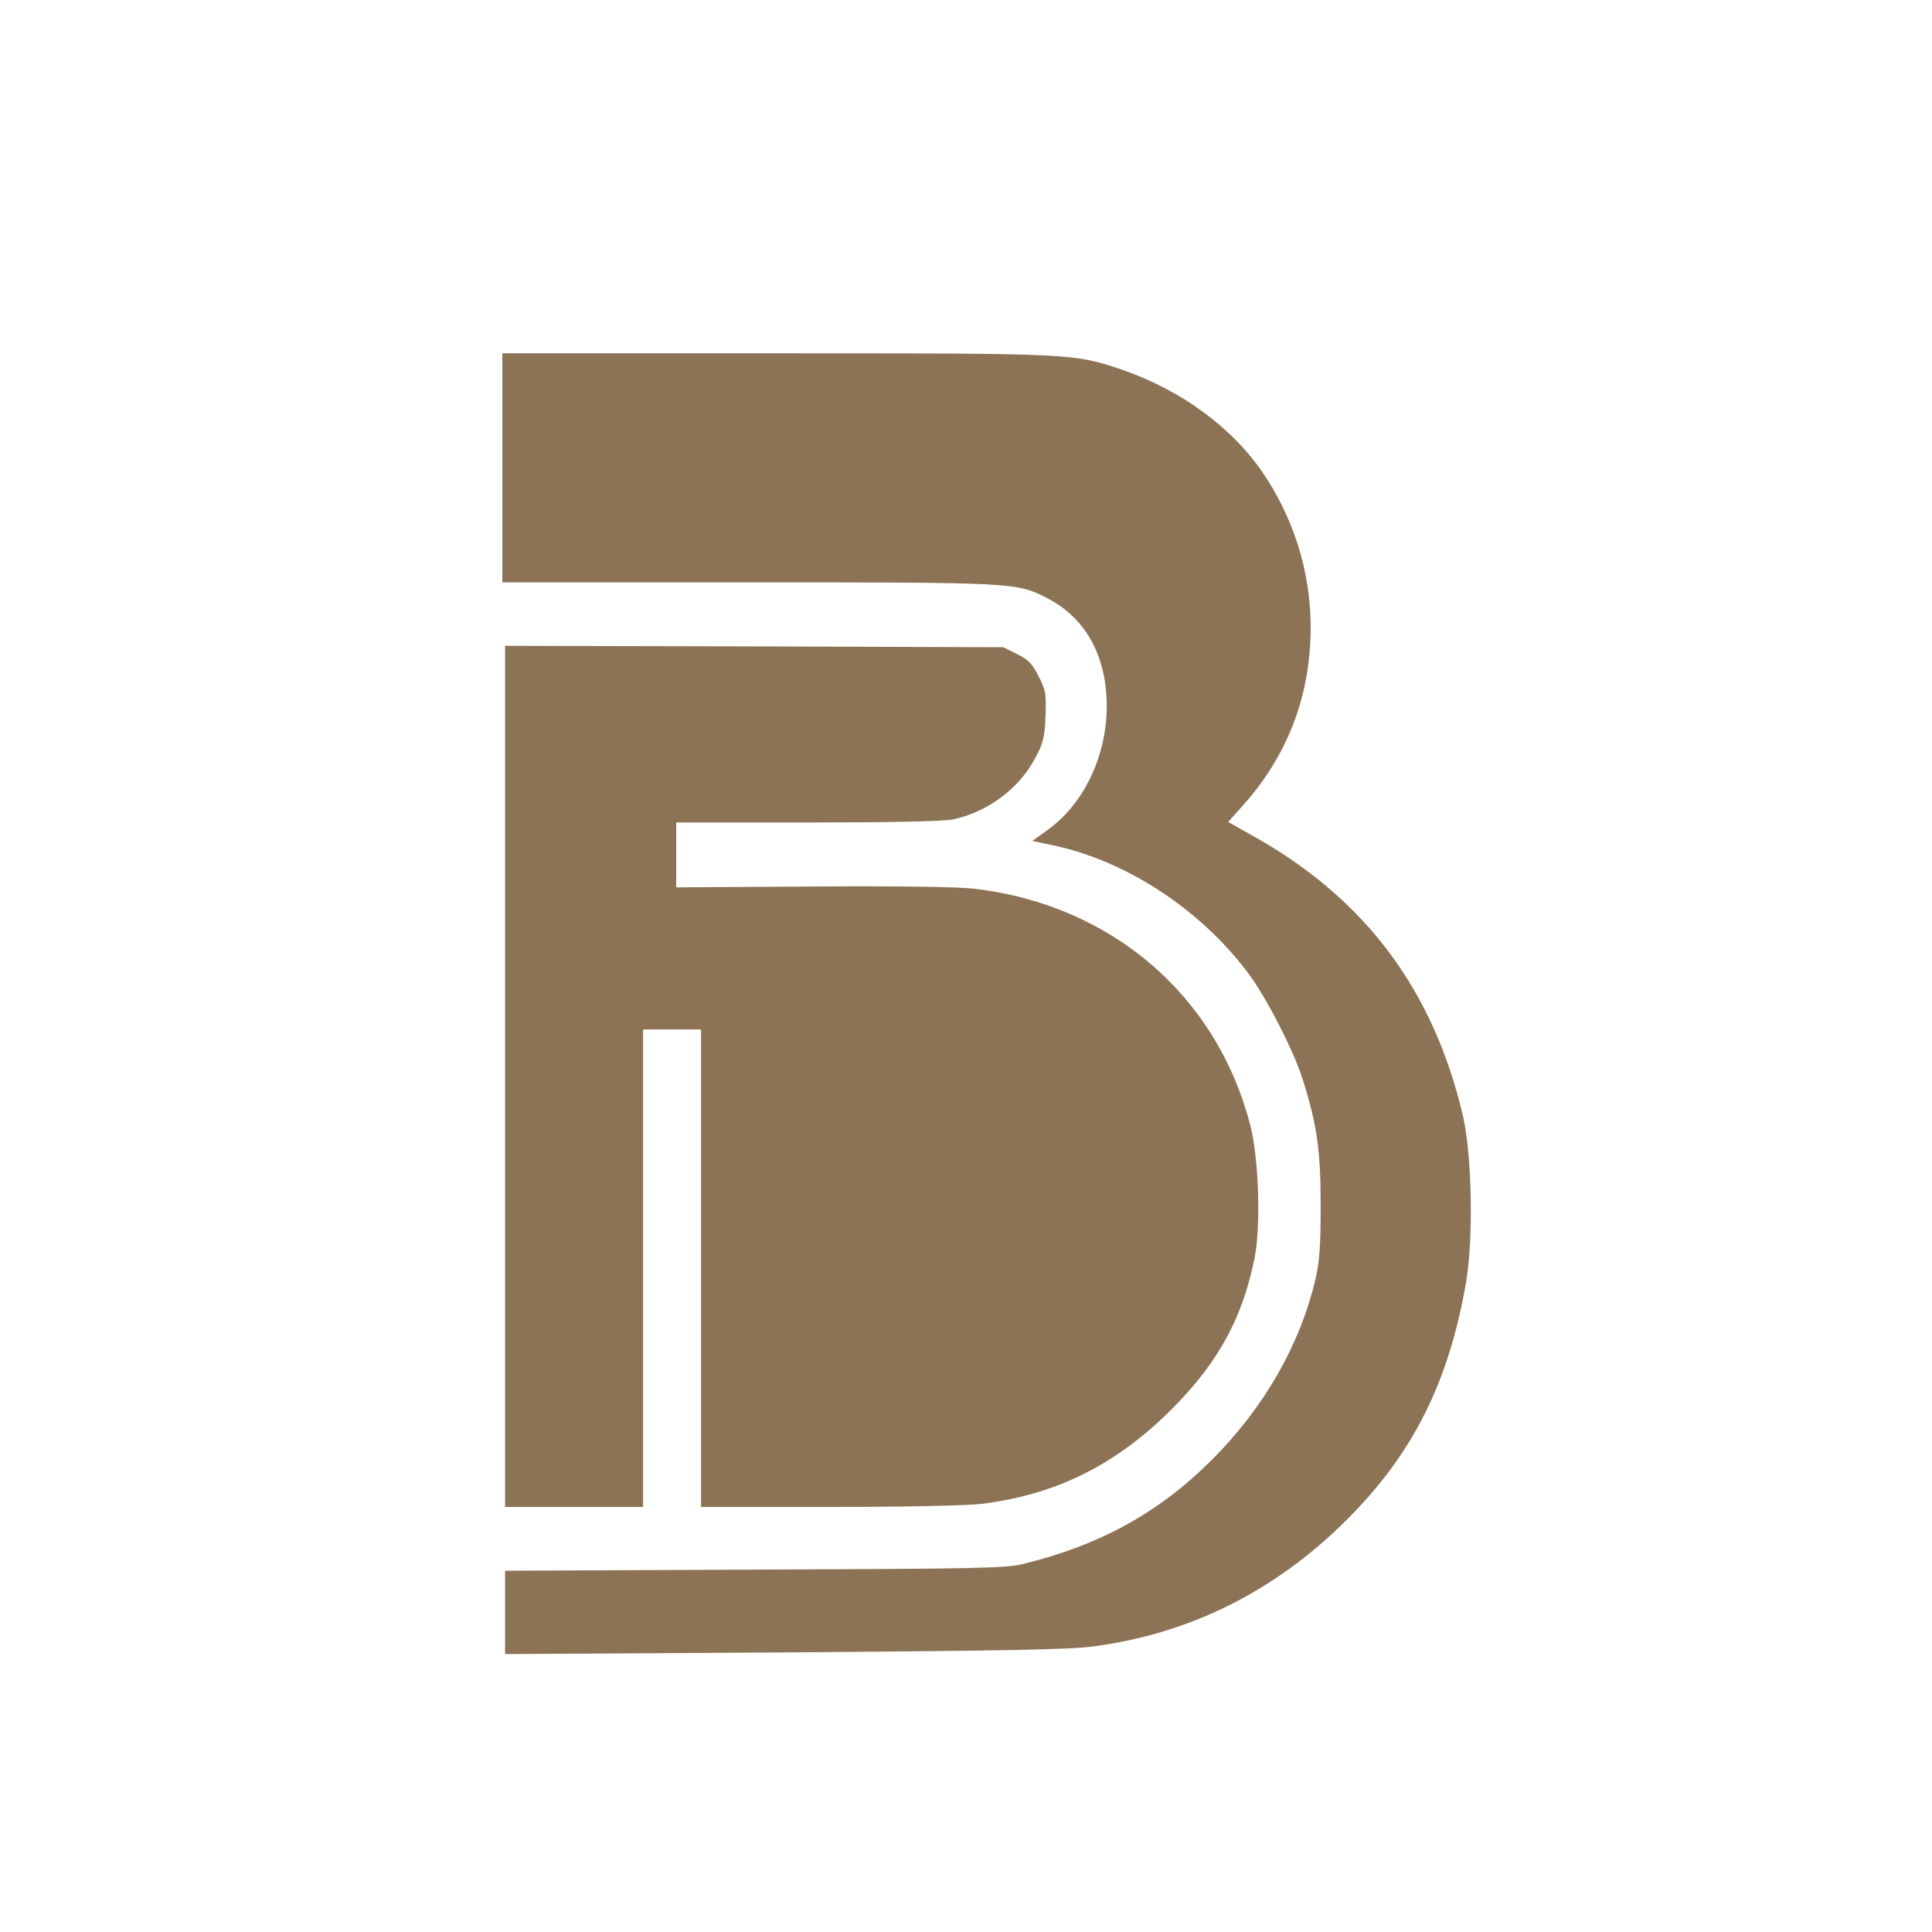
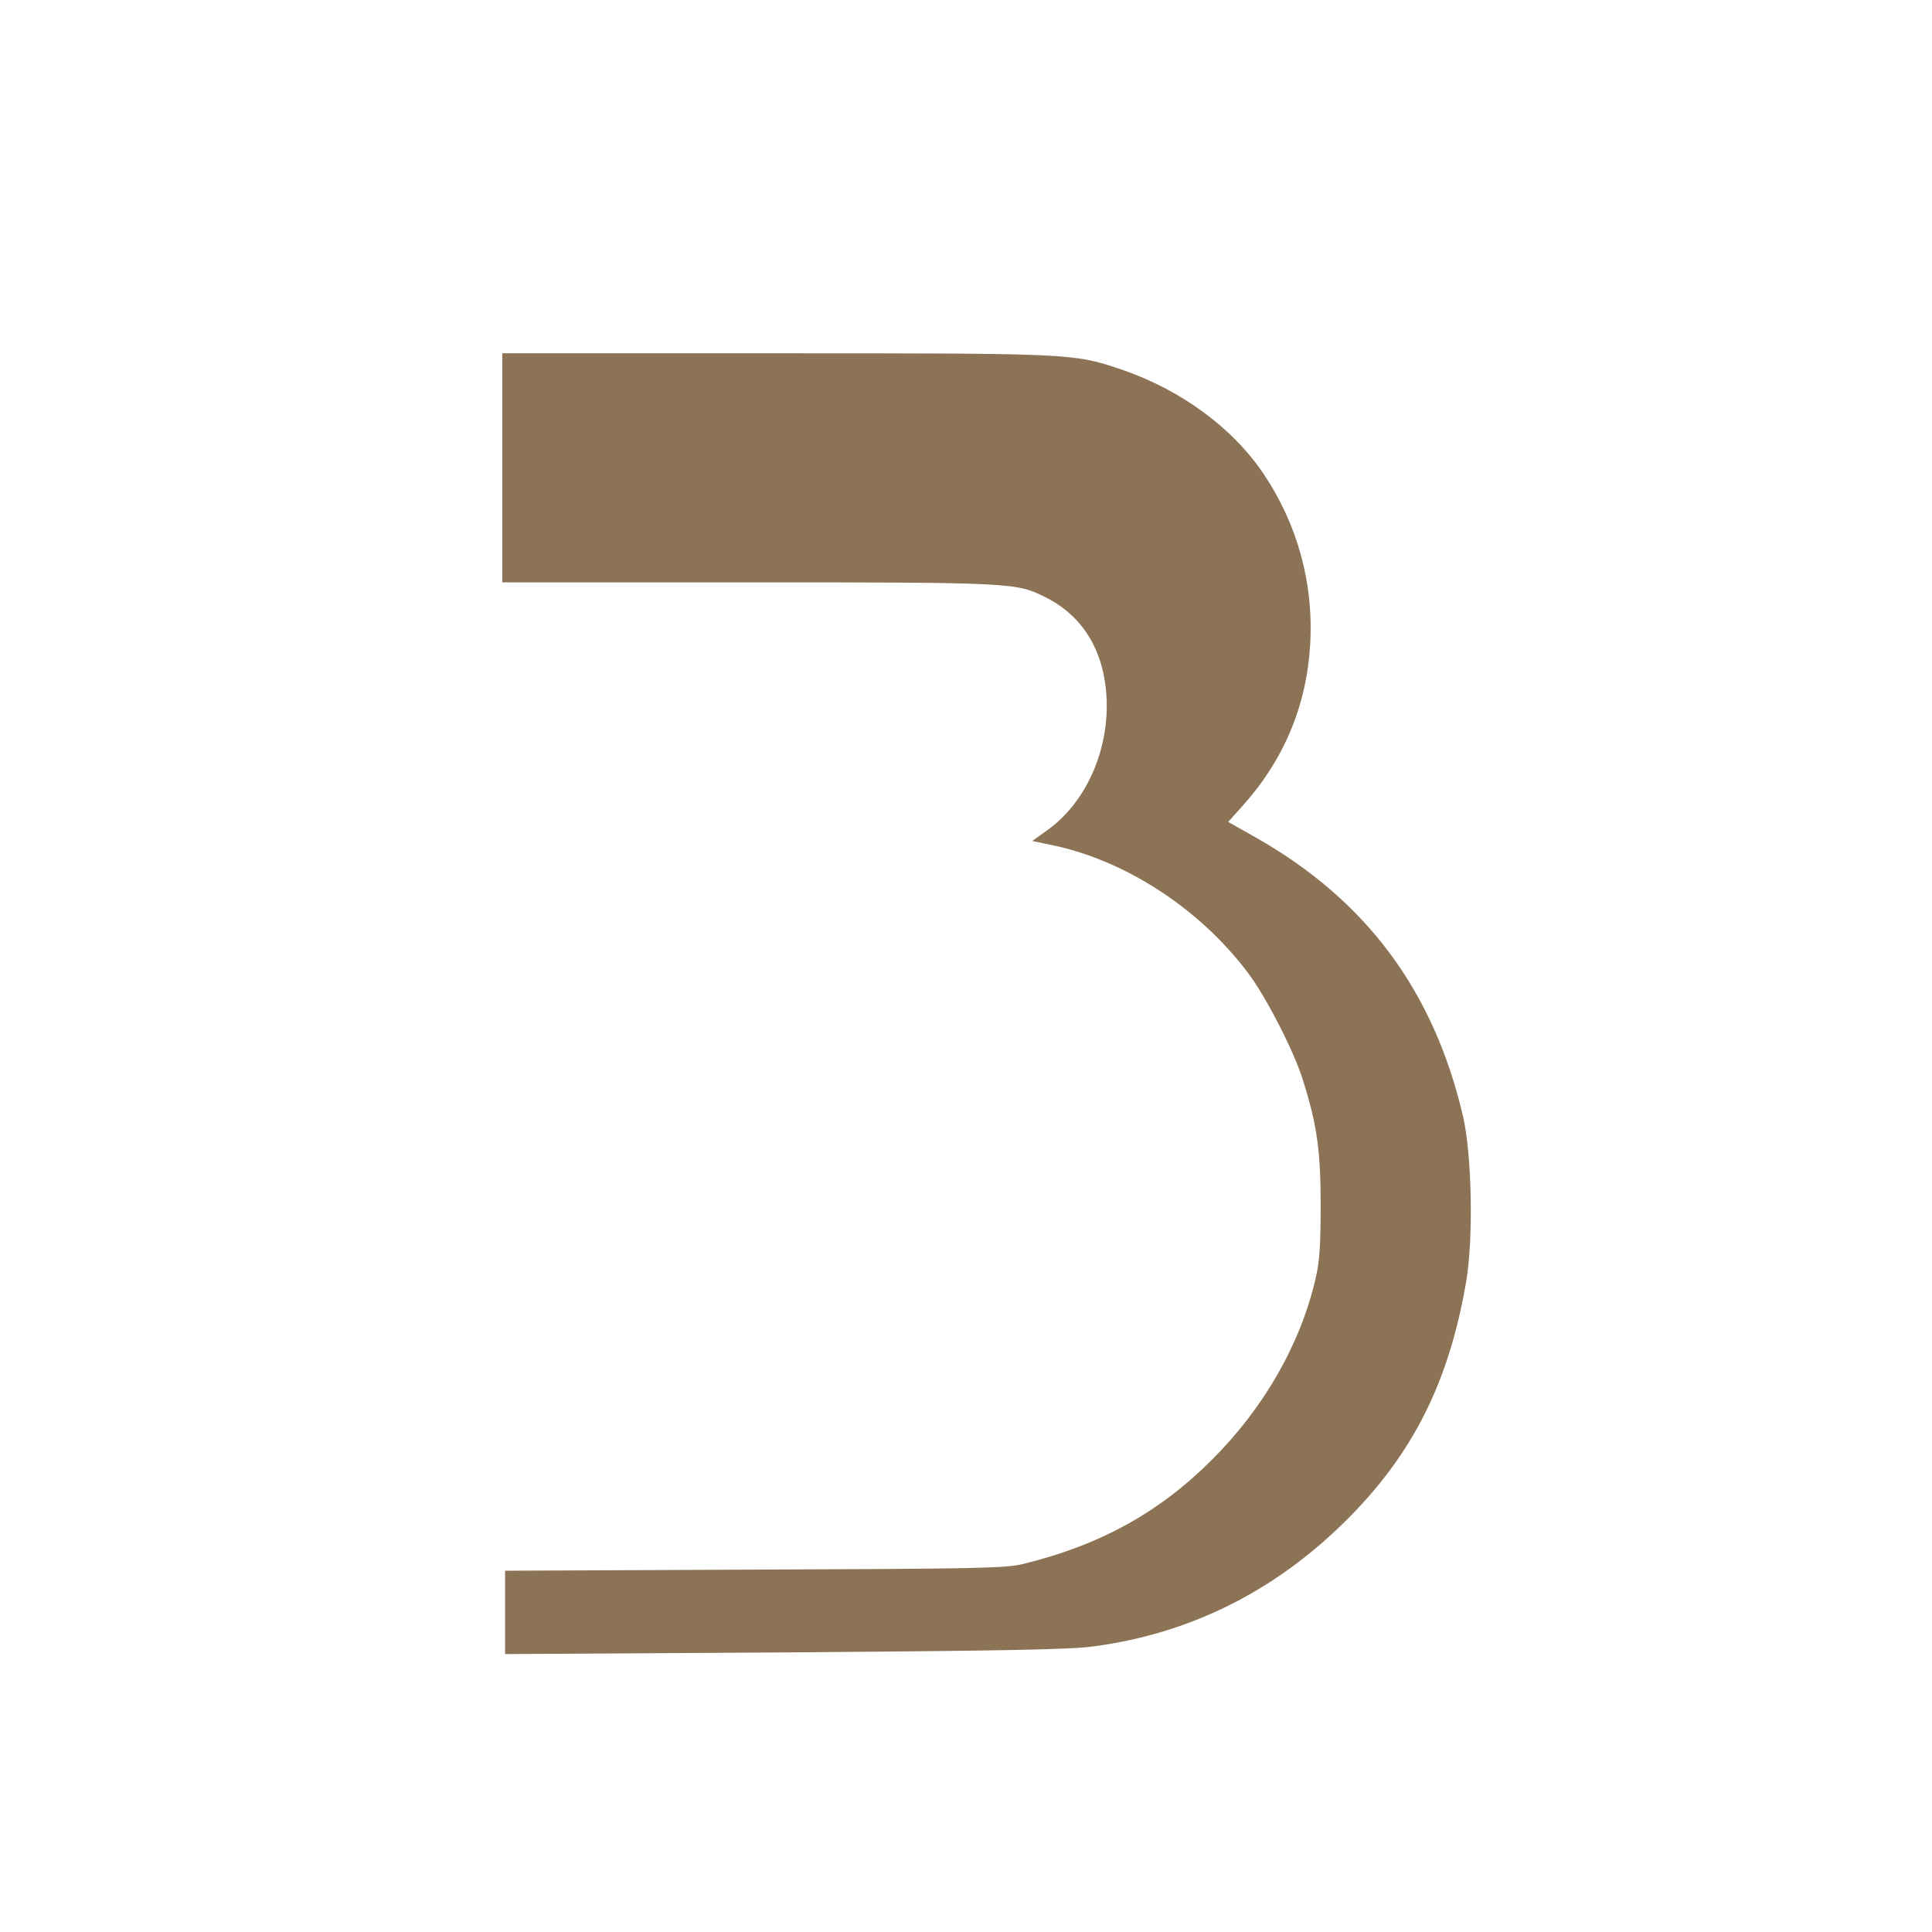
<svg xmlns="http://www.w3.org/2000/svg" version="1.2" viewBox="150 150 700 700" width="800" height="800">
  <title>BeaRandevuLogo</title>
  <style>
		.s0 { fill: transparent } 
		.s1 { fill: transparent } 
		.s2 { fill: #8C7355 } 
	</style>
  <g>
-     <path class="s1" d="m0 512v512h512 512v-512-512h-512-512zm544.8-256.2c40 9.1 68.1 28.5 86.4 59.7 10.9 18.6 15.8 37.6 15.8 61 0 22.2-4.7 41.2-14.5 59.2l-3.4 6.1 7.2 5.3c10.4 7.6 29.1 26.9 36.9 37.9 13.1 18.6 23.4 41.7 28.1 63 14.8 67.2-8.2 137.4-58.8 179.8-13.3 11.2-22.4 17.1-38 24.7q-19.7 9.6-39 14.1c-18.6 4.2-23 4.4-142.1 4.4h-114.2l-0.4-258.5c-0.2-142.2-0.2-258.8 0.1-259.1 0.3-0.2 51.4-0.3 113.6-0.1 111 0.3 113.2 0.4 122.3 2.5z" />
    <path class="s2" d="m332 319.5v41.5h89.3c96.6 0 96.9 0.1 107.7 5.5 14.3 7.2 22 21.1 22 39.5-0.1 18.1-8.4 35.5-21.7 44.9l-5.3 3.8 6.2 1.3c26.9 5.3 54.2 22.9 71.9 46.4 6.4 8.4 16.5 28 19.8 38.4 5.2 16.3 6.6 25.8 6.6 45.7 0 15-0.4 20.7-1.9 27-5.5 23.6-18.7 46.7-37.6 65.5-19.1 19.1-40.6 30.9-68.5 37.7-6.2 1.5-16.7 1.7-97.2 2l-90.3 0.4v15.1 15.1l101.3-0.6c79.9-0.6 103.5-1 112-2.2 34.7-4.6 65.3-19.8 91-45.2 24.4-24.1 37.6-50.2 43.9-86.8 2.7-15.9 2.1-45.9-1.1-60-10.6-45.4-35-78.3-75-101l-10.1-5.7 5.1-5.7c15.1-16.8 23.3-36.4 24.6-58.6 1.3-22.2-4.6-43.6-17-62-11.3-16.7-30-30.3-51.3-37.6-17.6-5.9-17.5-5.9-125.6-5.9h-98.8z" />
-     <path class="s2" d="m333 540v156h25 25v-86.5-86.5h10.5 10.5v86.5 86.5h46.3c27.5 0 49.8-0.5 55.2-1.1 27.6-3.4 49.4-14.4 70-35.3 16.1-16.4 24.7-32.3 29-53.5 2.4-11.5 1.6-36-1.4-48-12-47.3-50.4-80.3-100.1-86.1-6.1-0.7-27.2-1-58.8-0.8l-49.2 0.3v-11.8-11.7h47.5c31 0 49.2-0.4 52.7-1.1 12.5-2.6 24-11.1 29.8-22.1 3-5.5 3.5-7.4 3.8-15.3 0.3-8.3 0.1-9.4-2.5-14.5-2.3-4.5-3.7-6-7.8-8l-5-2.5-90.2-0.3-90.3-0.2z" />
  </g>
</svg>